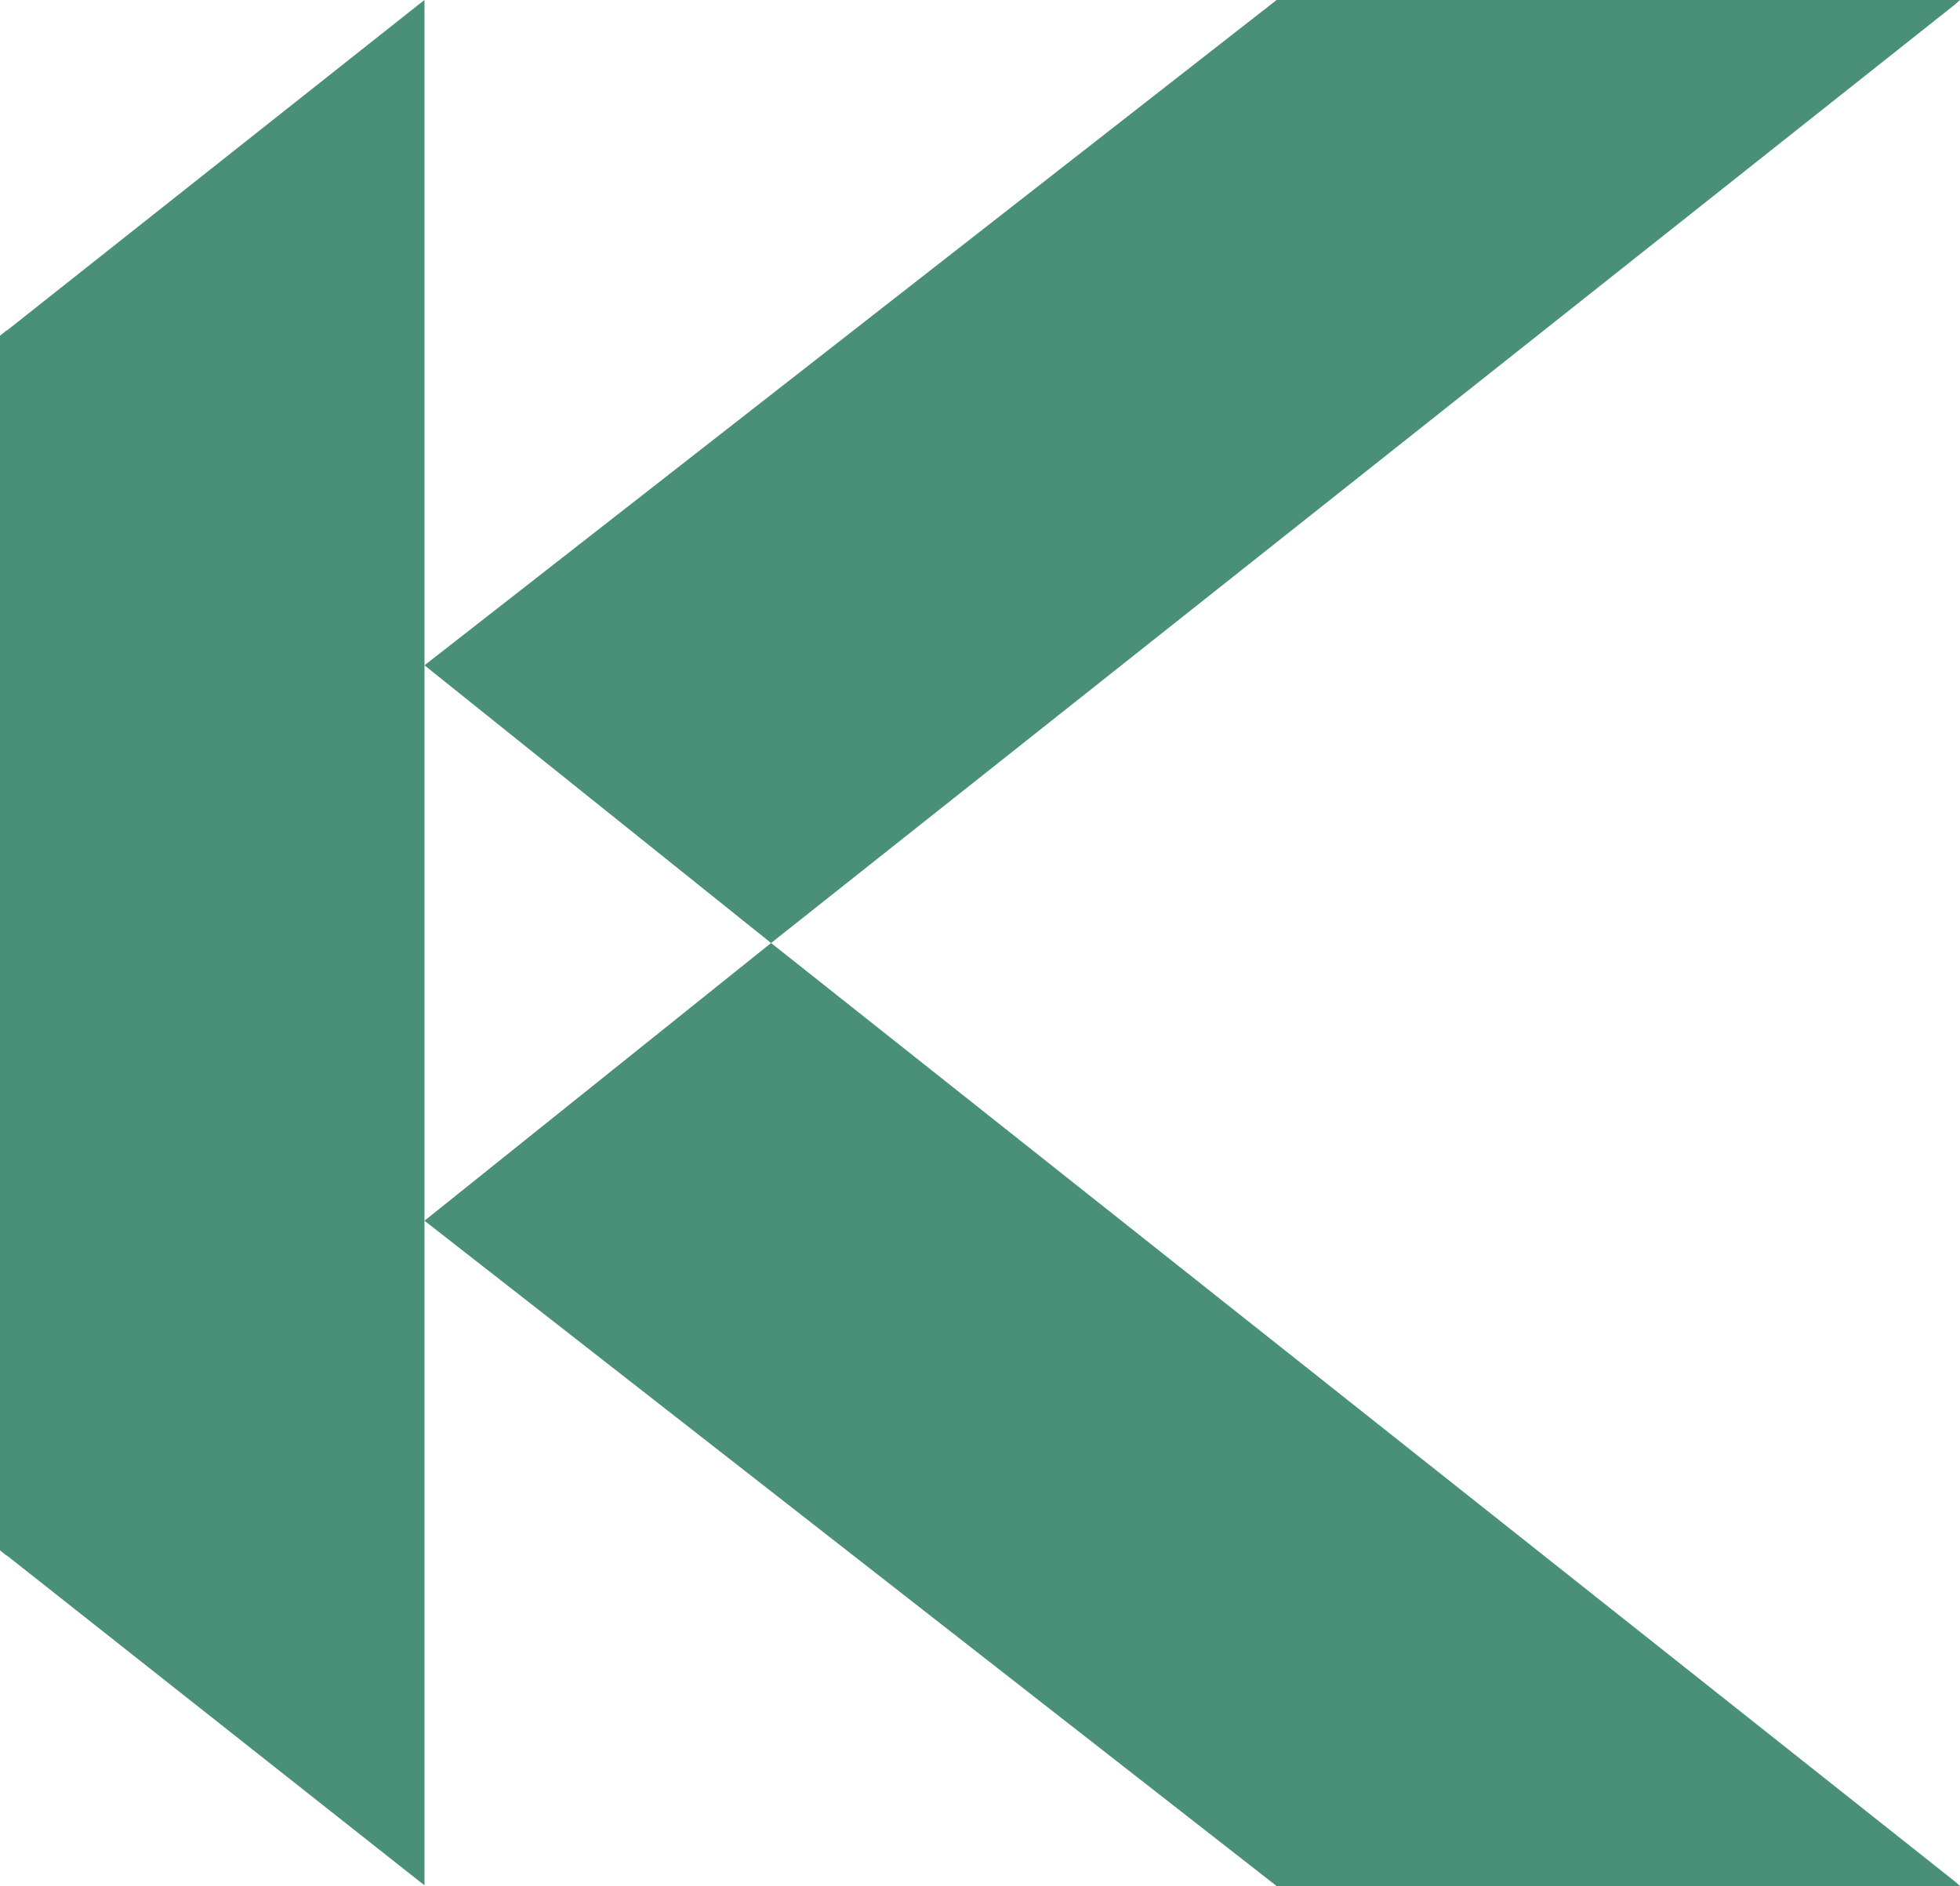
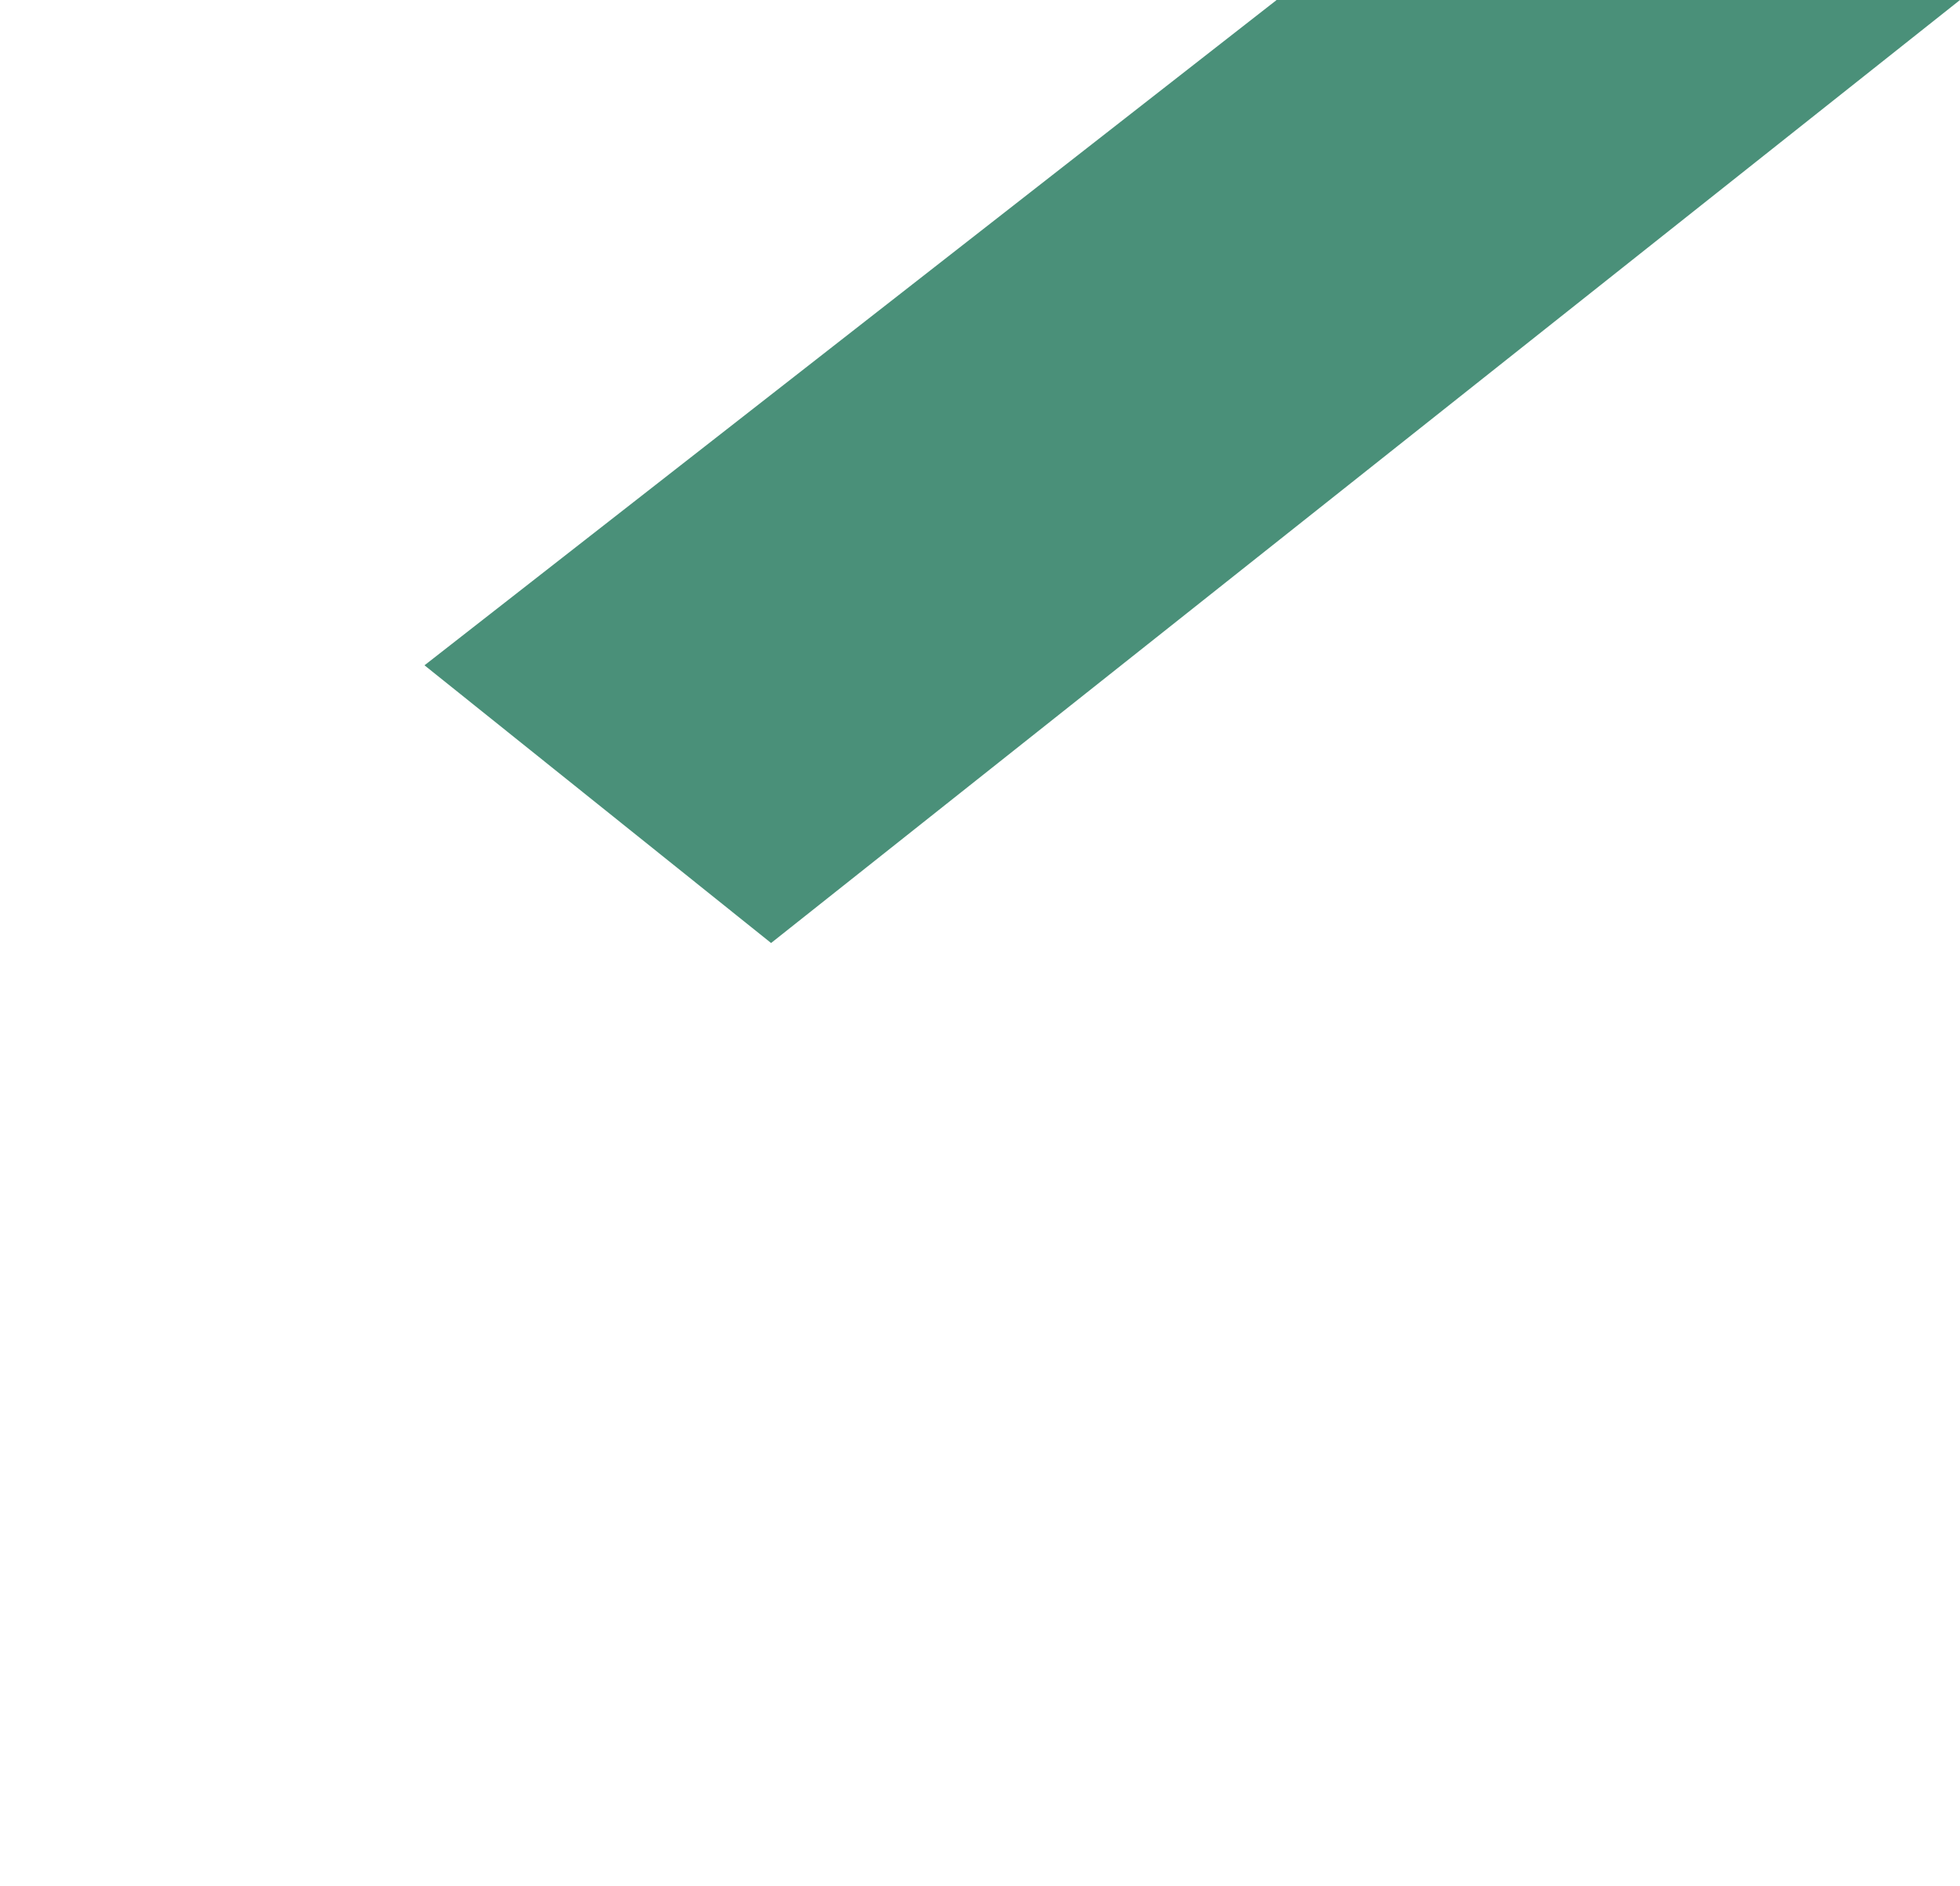
<svg xmlns="http://www.w3.org/2000/svg" version="1.1" id="Layer_1" x="0px" y="0px" viewBox="0 0 324.6 312.4" style="enable-background:new 0 0 324.6 312.4;" xml:space="preserve">
  <style type="text/css">
	.st0{fill:#4A9079;}
</style>
-   <path class="st0" d="M324.6,312.4H211.4l-0.1-0.1l-0.9-0.7L70.3,202.2l57.4-46l196,155.4L324.6,312.4z" />
-   <path class="st0" d="M324.6,0H211.4l-0.1,0.1l-0.9,0.7L70.3,110.2l57.4,46l196-155.4L324.6,0z" />
-   <path class="st0" d="M70.3,163.1v39v0.1l0,109.4v0.7l-0.1-0.1l-0.9-0.7L1.2,257.7L1,257.6l-1-0.8V55.6l1-0.8l0.2-0.1L69.4,0.7  l0.9-0.7L70.3,0v0.7l0,109.4v0.1v45.9V163.1z" />
+   <path class="st0" d="M324.6,0H211.4l-0.1,0.1l-0.9,0.7L70.3,110.2l57.4,46L324.6,0z" />
</svg>